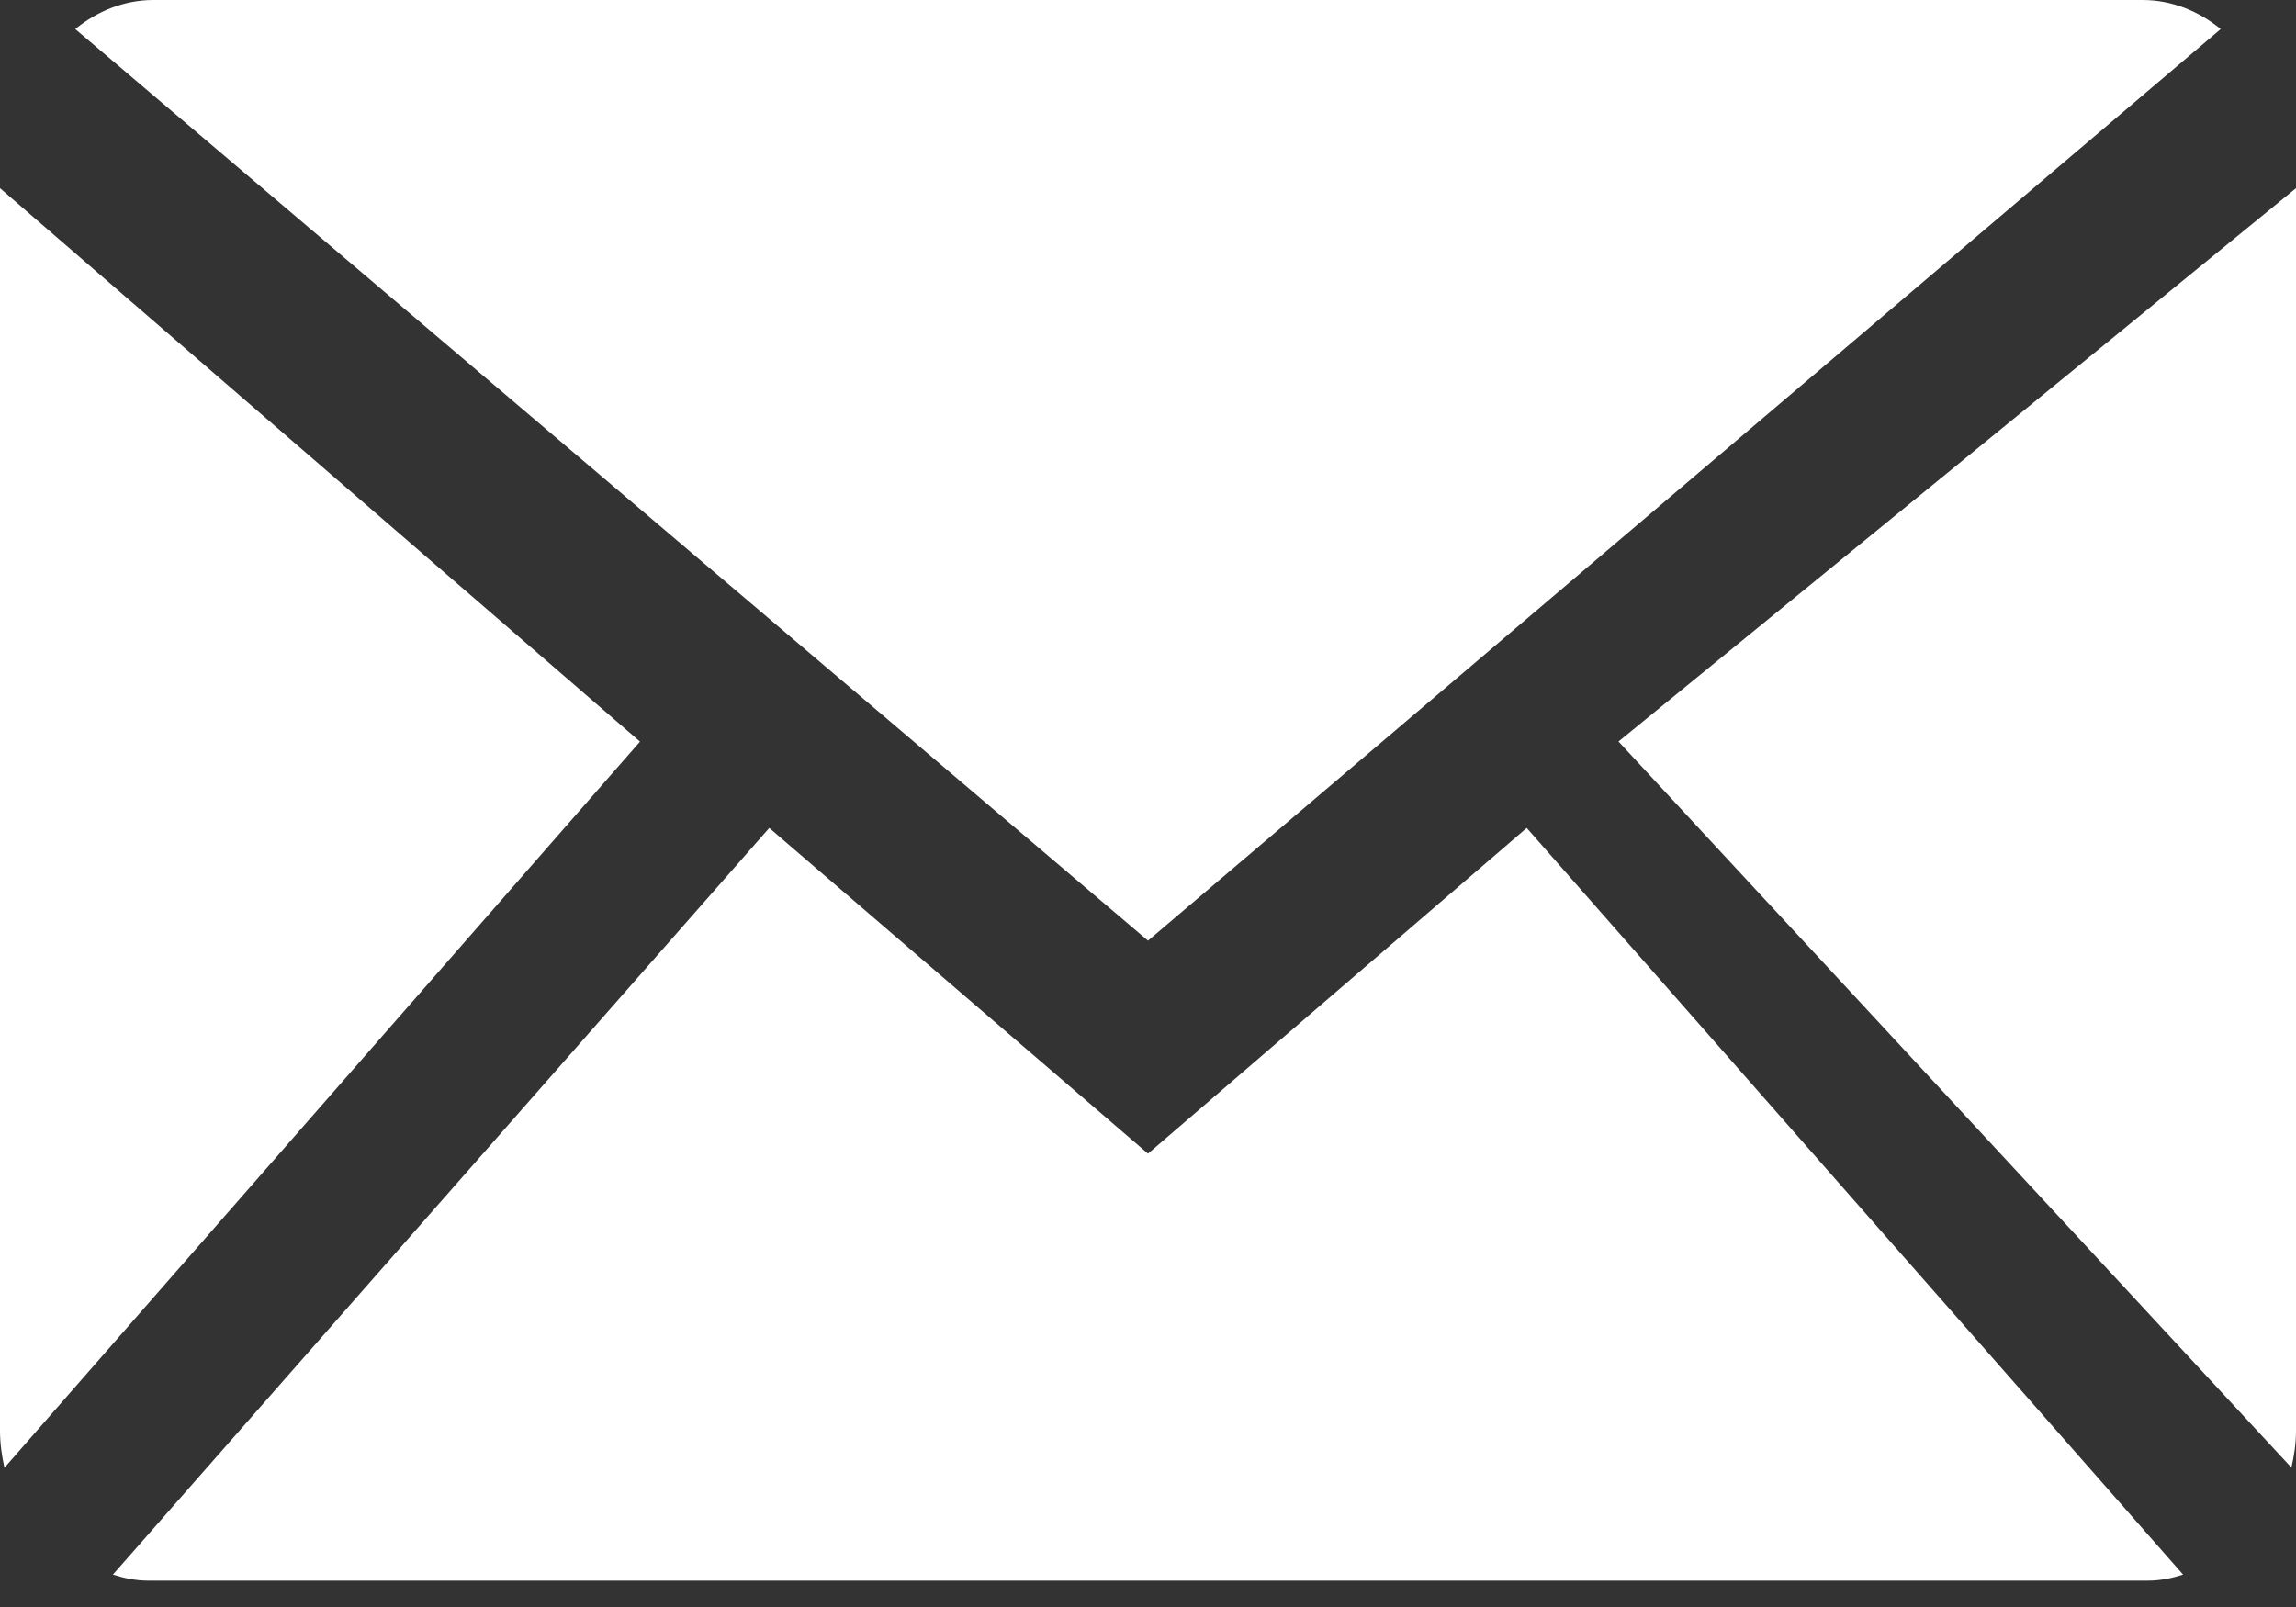
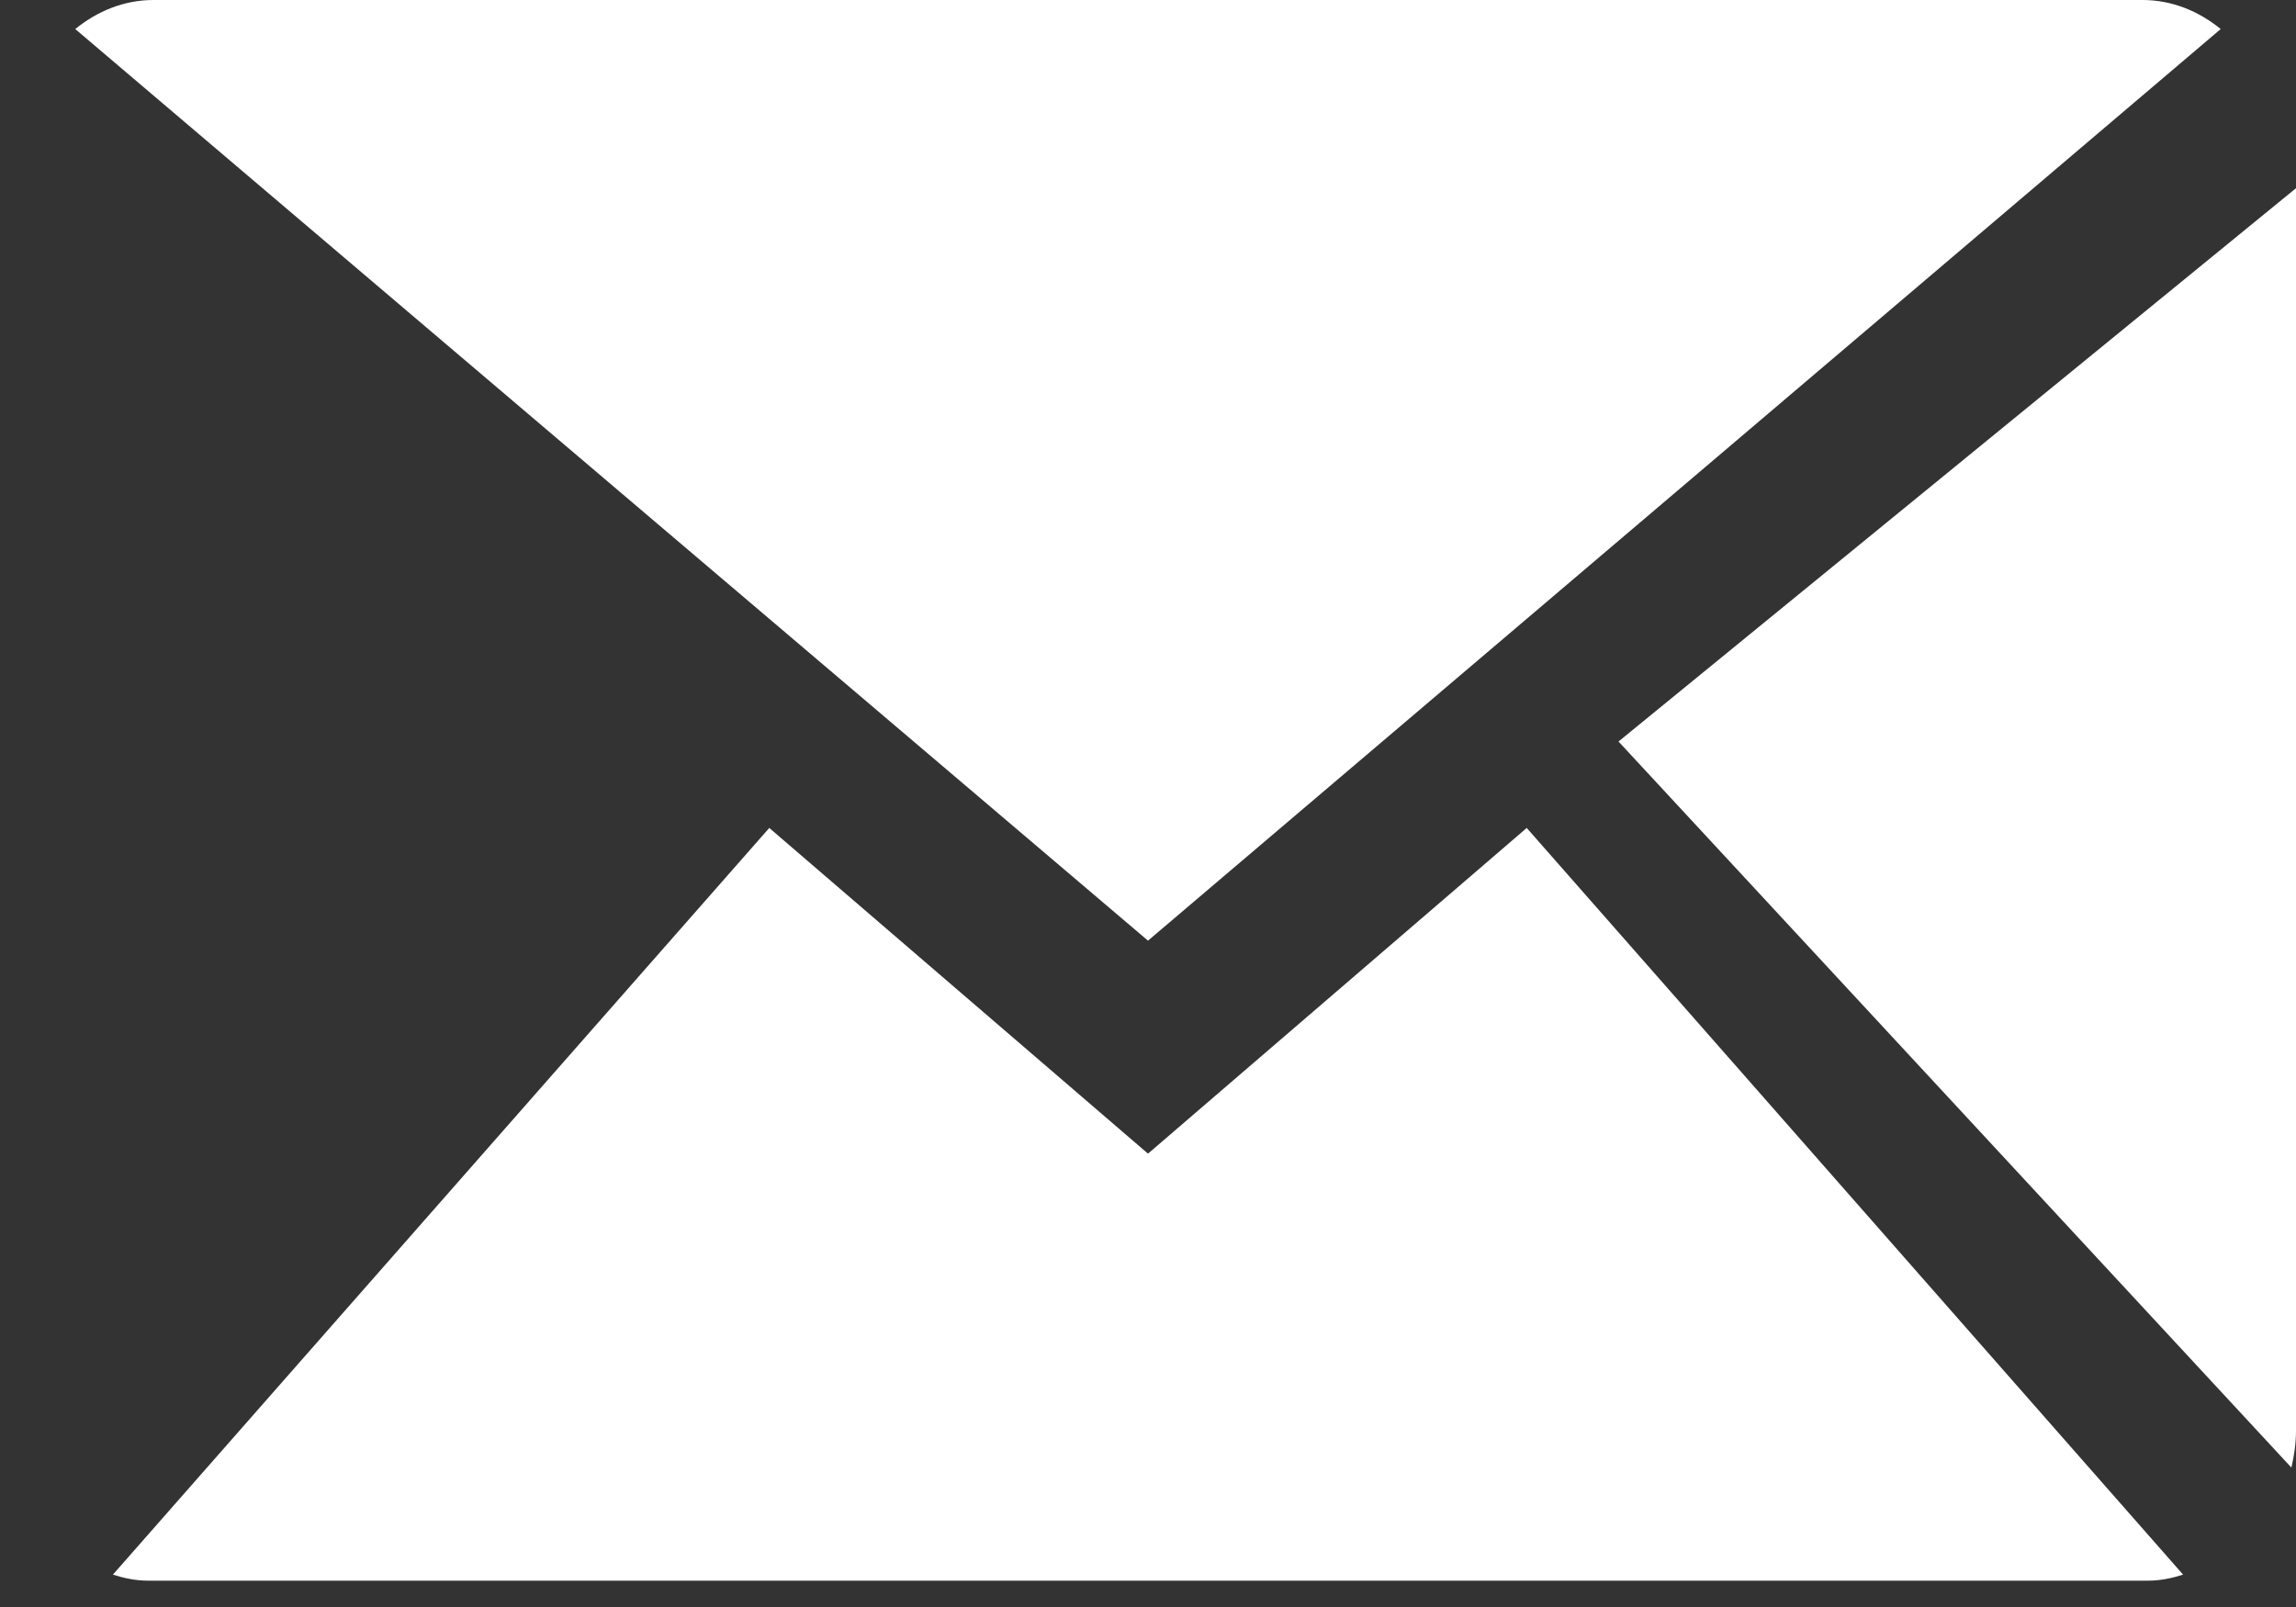
<svg xmlns="http://www.w3.org/2000/svg" width="40" height="28" viewBox="0 0 40 28" fill="none">
  <rect x="0" y="0" width="40" height="28" fill="#333333" stroke="none" />
  <path d="M19.996 16.393L38.688 0.506C38.303 0.192 37.836 0 37.327 0H2.673C2.164 0 1.697 0.192 1.311 0.506L20.004 16.393H19.996Z" fill="white" />
  <path d="M39.919 25.574C39.968 25.364 40 25.151 40 24.926V3.279L28.197 12.92L39.919 25.57V25.574Z" fill="white" />
  <path d="M26.598 14.426L20 20.101L13.402 14.426L1.967 27.436C2.161 27.498 2.367 27.541 2.576 27.541H37.424C37.637 27.541 37.839 27.498 38.033 27.436L26.598 14.426Z" fill="white" />
-   <path d="M11.148 12.92L0 3.279V24.926C0 25.151 0.031 25.364 0.077 25.574L11.148 12.924V12.92Z" fill="white" />
</svg>